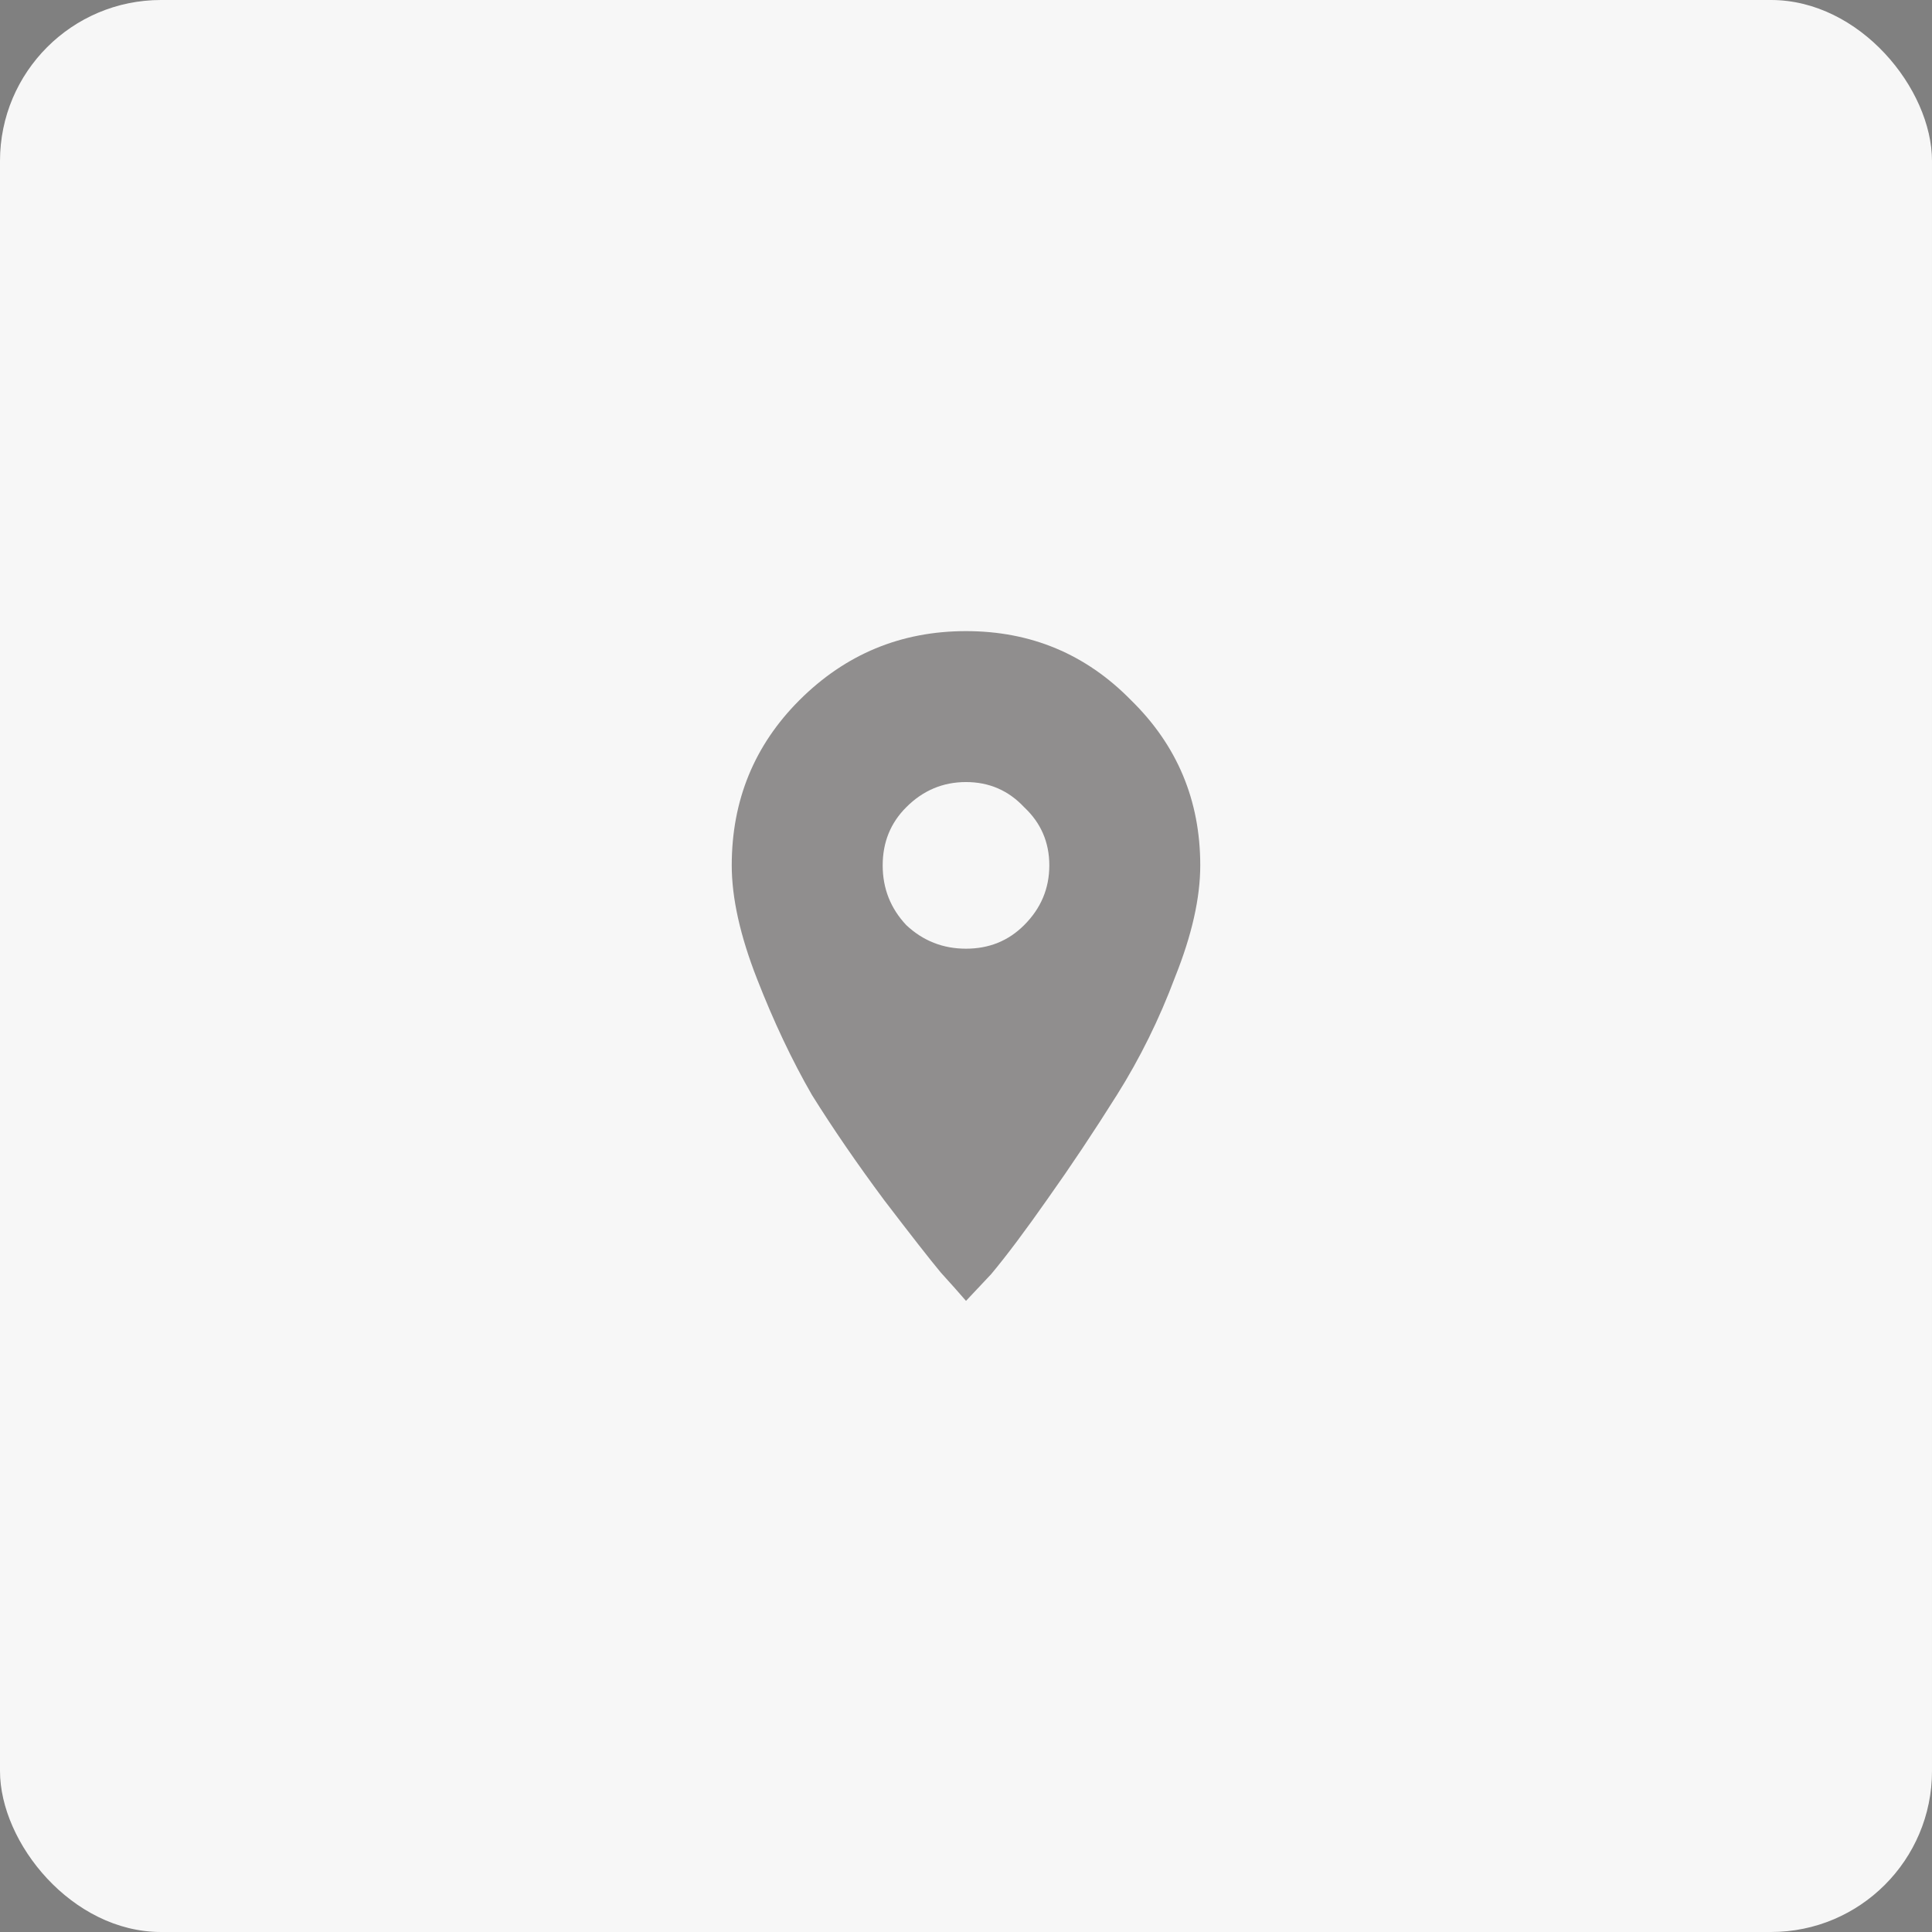
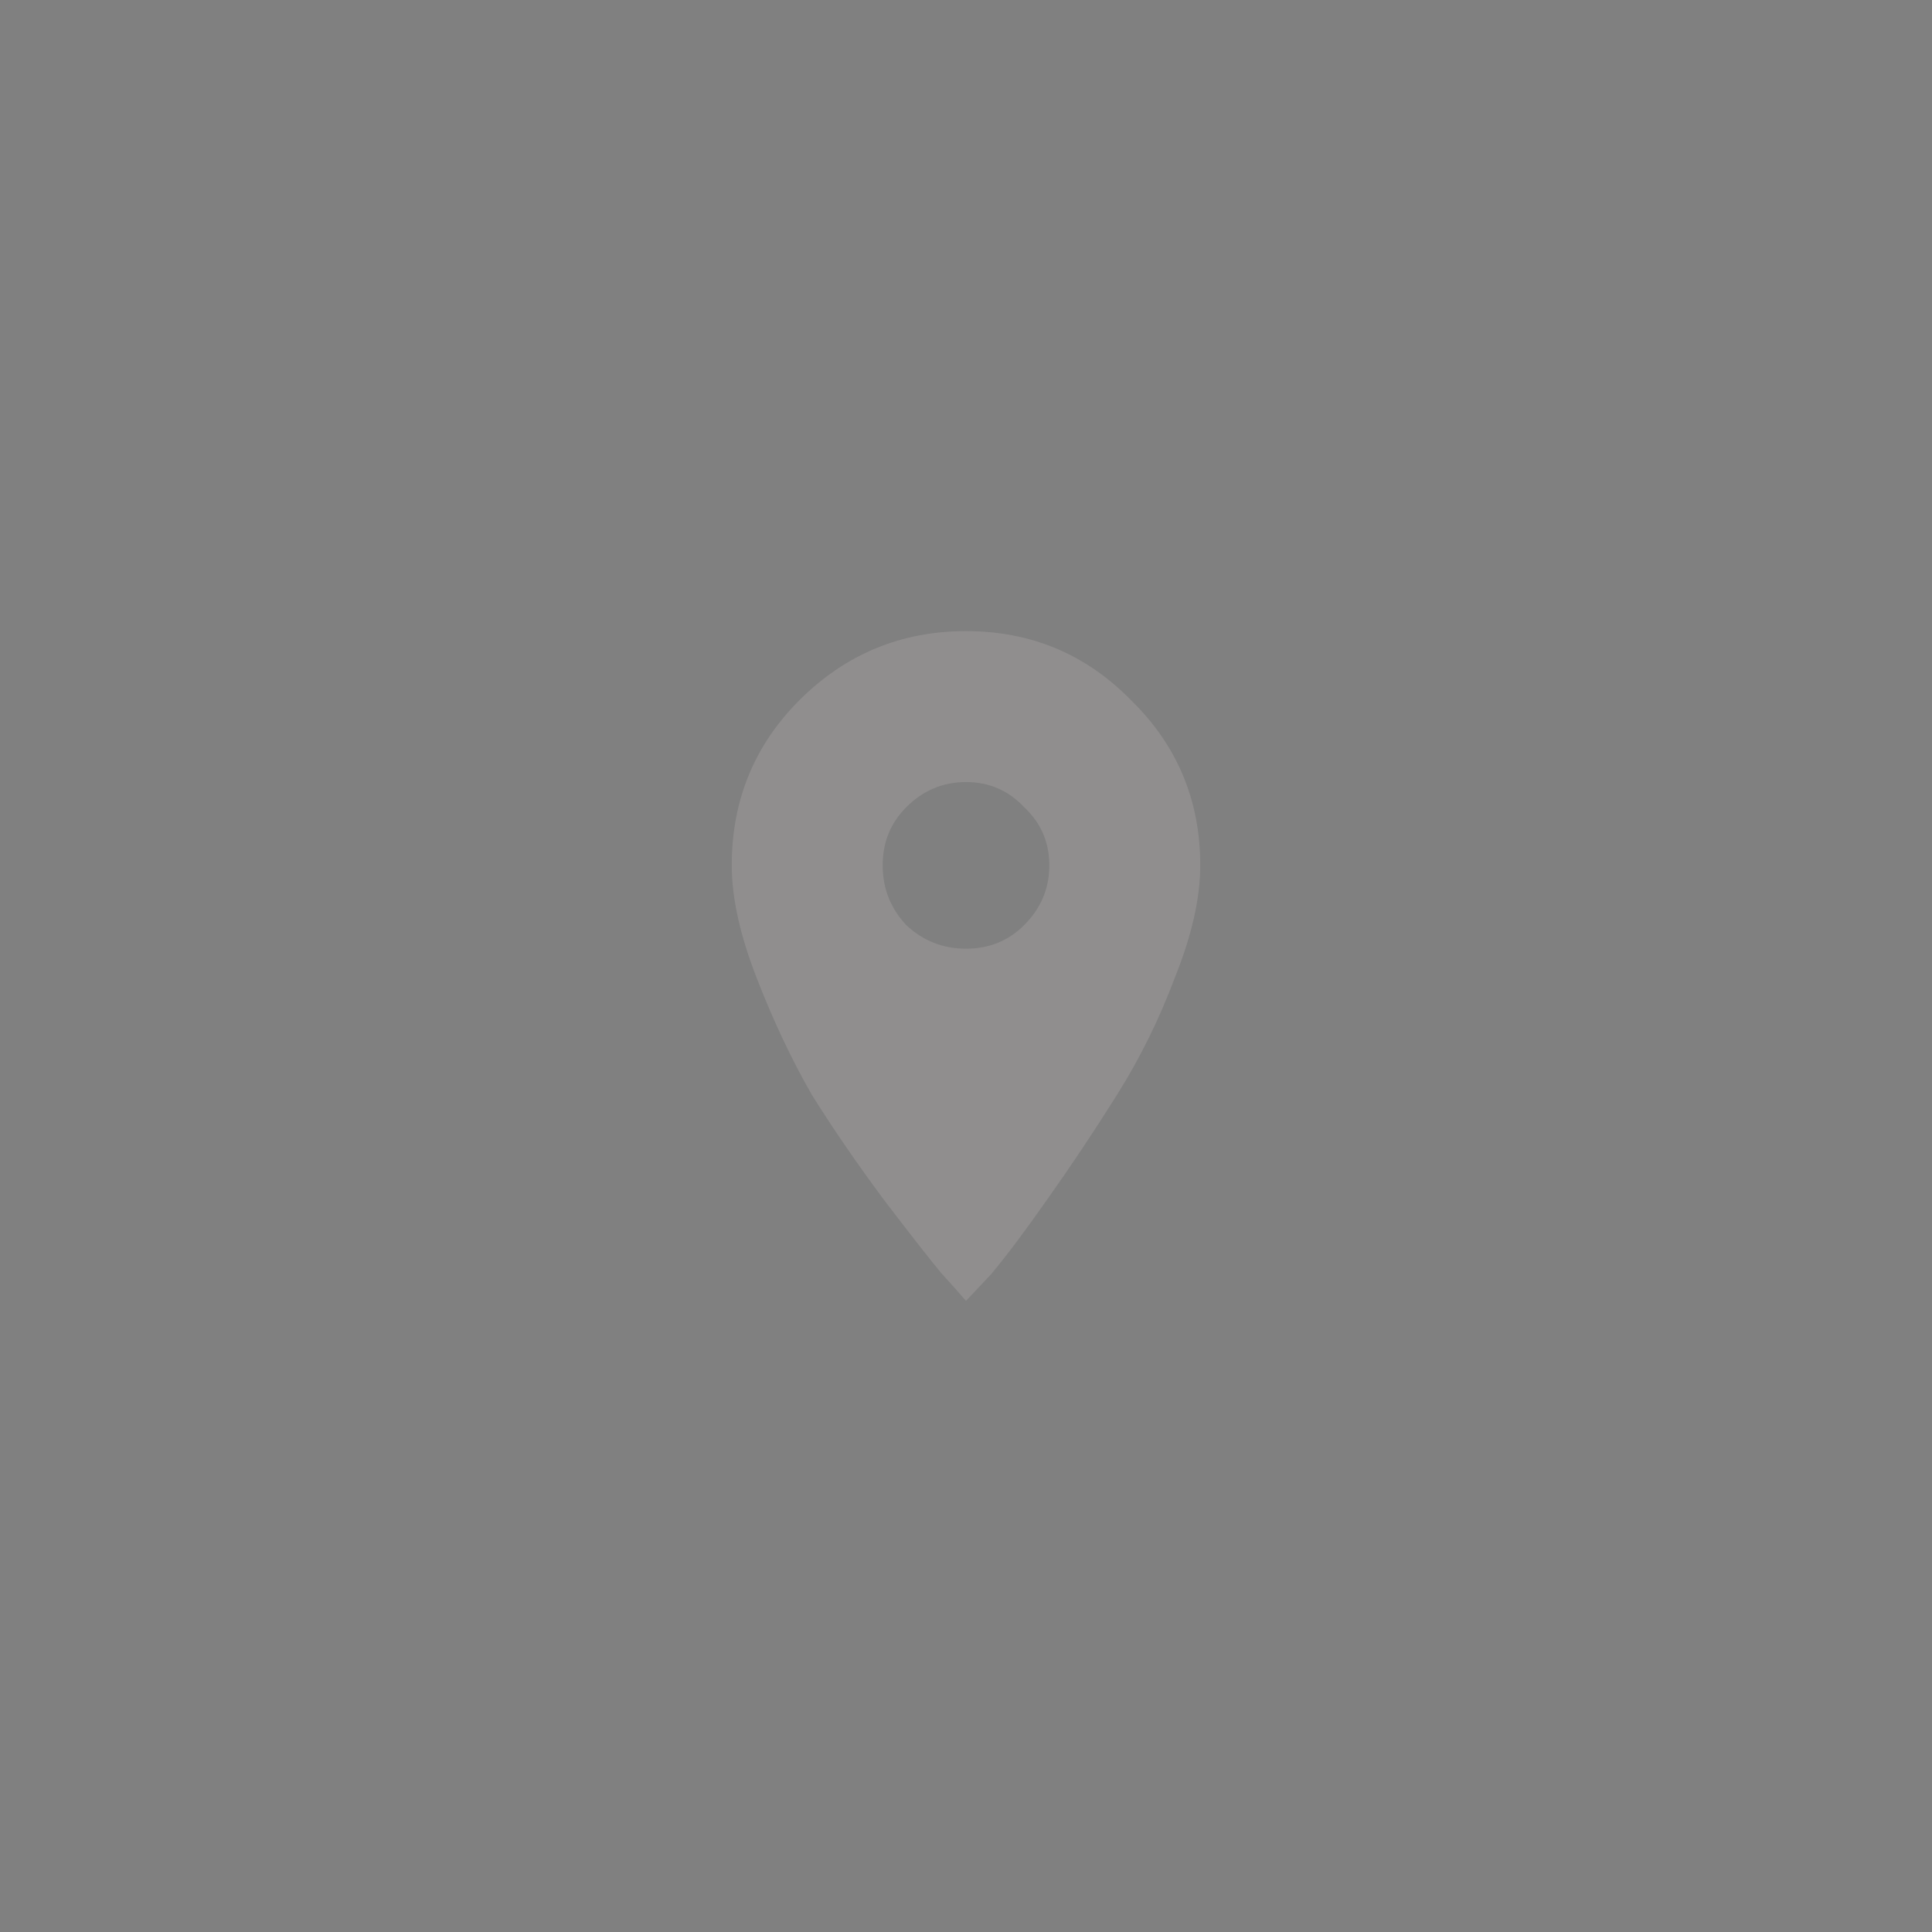
<svg xmlns="http://www.w3.org/2000/svg" width="48" height="48" viewBox="0 0 48 48" fill="none">
  <rect x="0" y="0" width="48" height="48" fill="#808080" stroke="none" />
-   <rect width="48" height="48" rx="4" fill="white" />
-   <rect width="48" height="48" rx="4" fill="#3A3335" fill-opacity="0.04" />
  <path d="M22.516 22.984C22.932 23.375 23.427 23.57 24 23.57C24.573 23.57 25.055 23.375 25.445 22.984C25.862 22.568 26.07 22.073 26.07 21.5C26.07 20.927 25.862 20.445 25.445 20.055C25.055 19.638 24.573 19.43 24 19.43C23.427 19.43 22.932 19.638 22.516 20.055C22.125 20.445 21.93 20.927 21.93 21.5C21.93 22.073 22.125 22.568 22.516 22.984ZM19.859 17.398C21.005 16.253 22.385 15.68 24 15.68C25.615 15.68 26.982 16.253 28.102 17.398C29.247 18.518 29.82 19.885 29.82 21.5C29.82 22.307 29.612 23.232 29.195 24.273C28.805 25.315 28.323 26.292 27.75 27.203C27.177 28.115 26.604 28.974 26.031 29.781C25.484 30.562 25.016 31.188 24.625 31.656L24 32.32C23.844 32.138 23.635 31.904 23.375 31.617C23.115 31.305 22.646 30.706 21.969 29.82C21.292 28.909 20.693 28.037 20.172 27.203C19.677 26.344 19.221 25.38 18.805 24.312C18.388 23.245 18.18 22.307 18.18 21.5C18.18 19.885 18.74 18.518 19.859 17.398Z" fill="#908E8E" />
</svg>